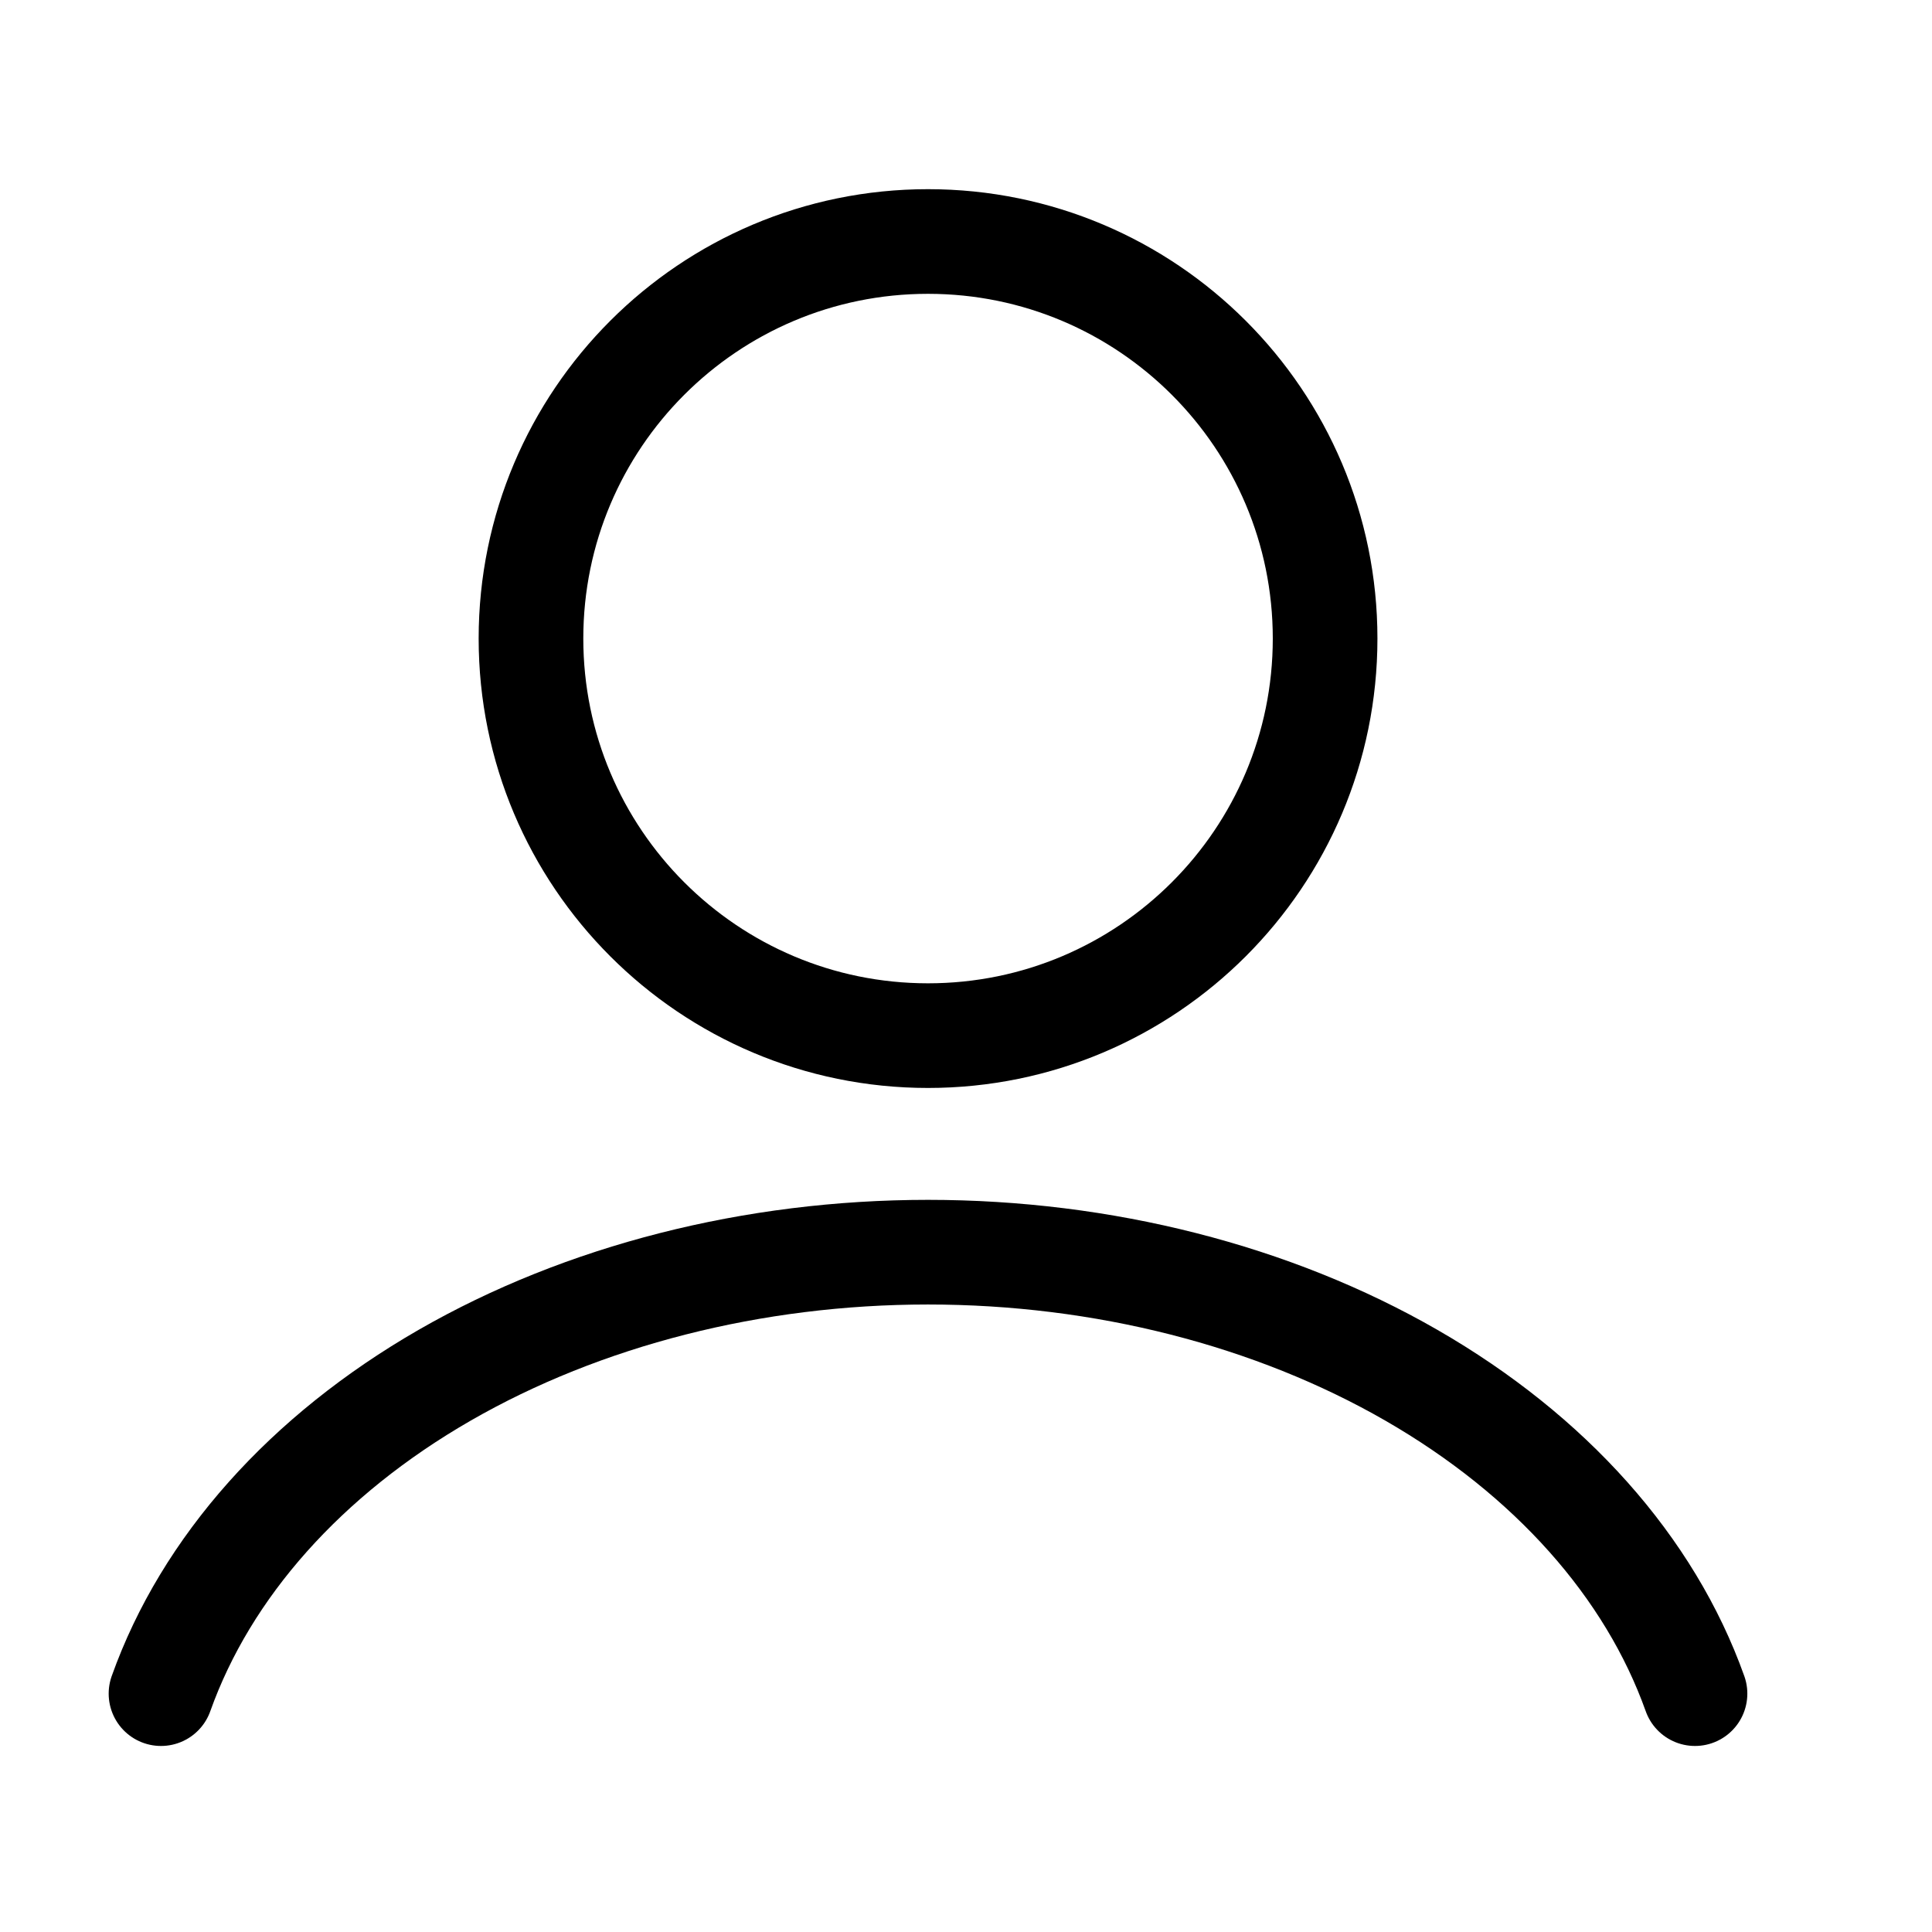
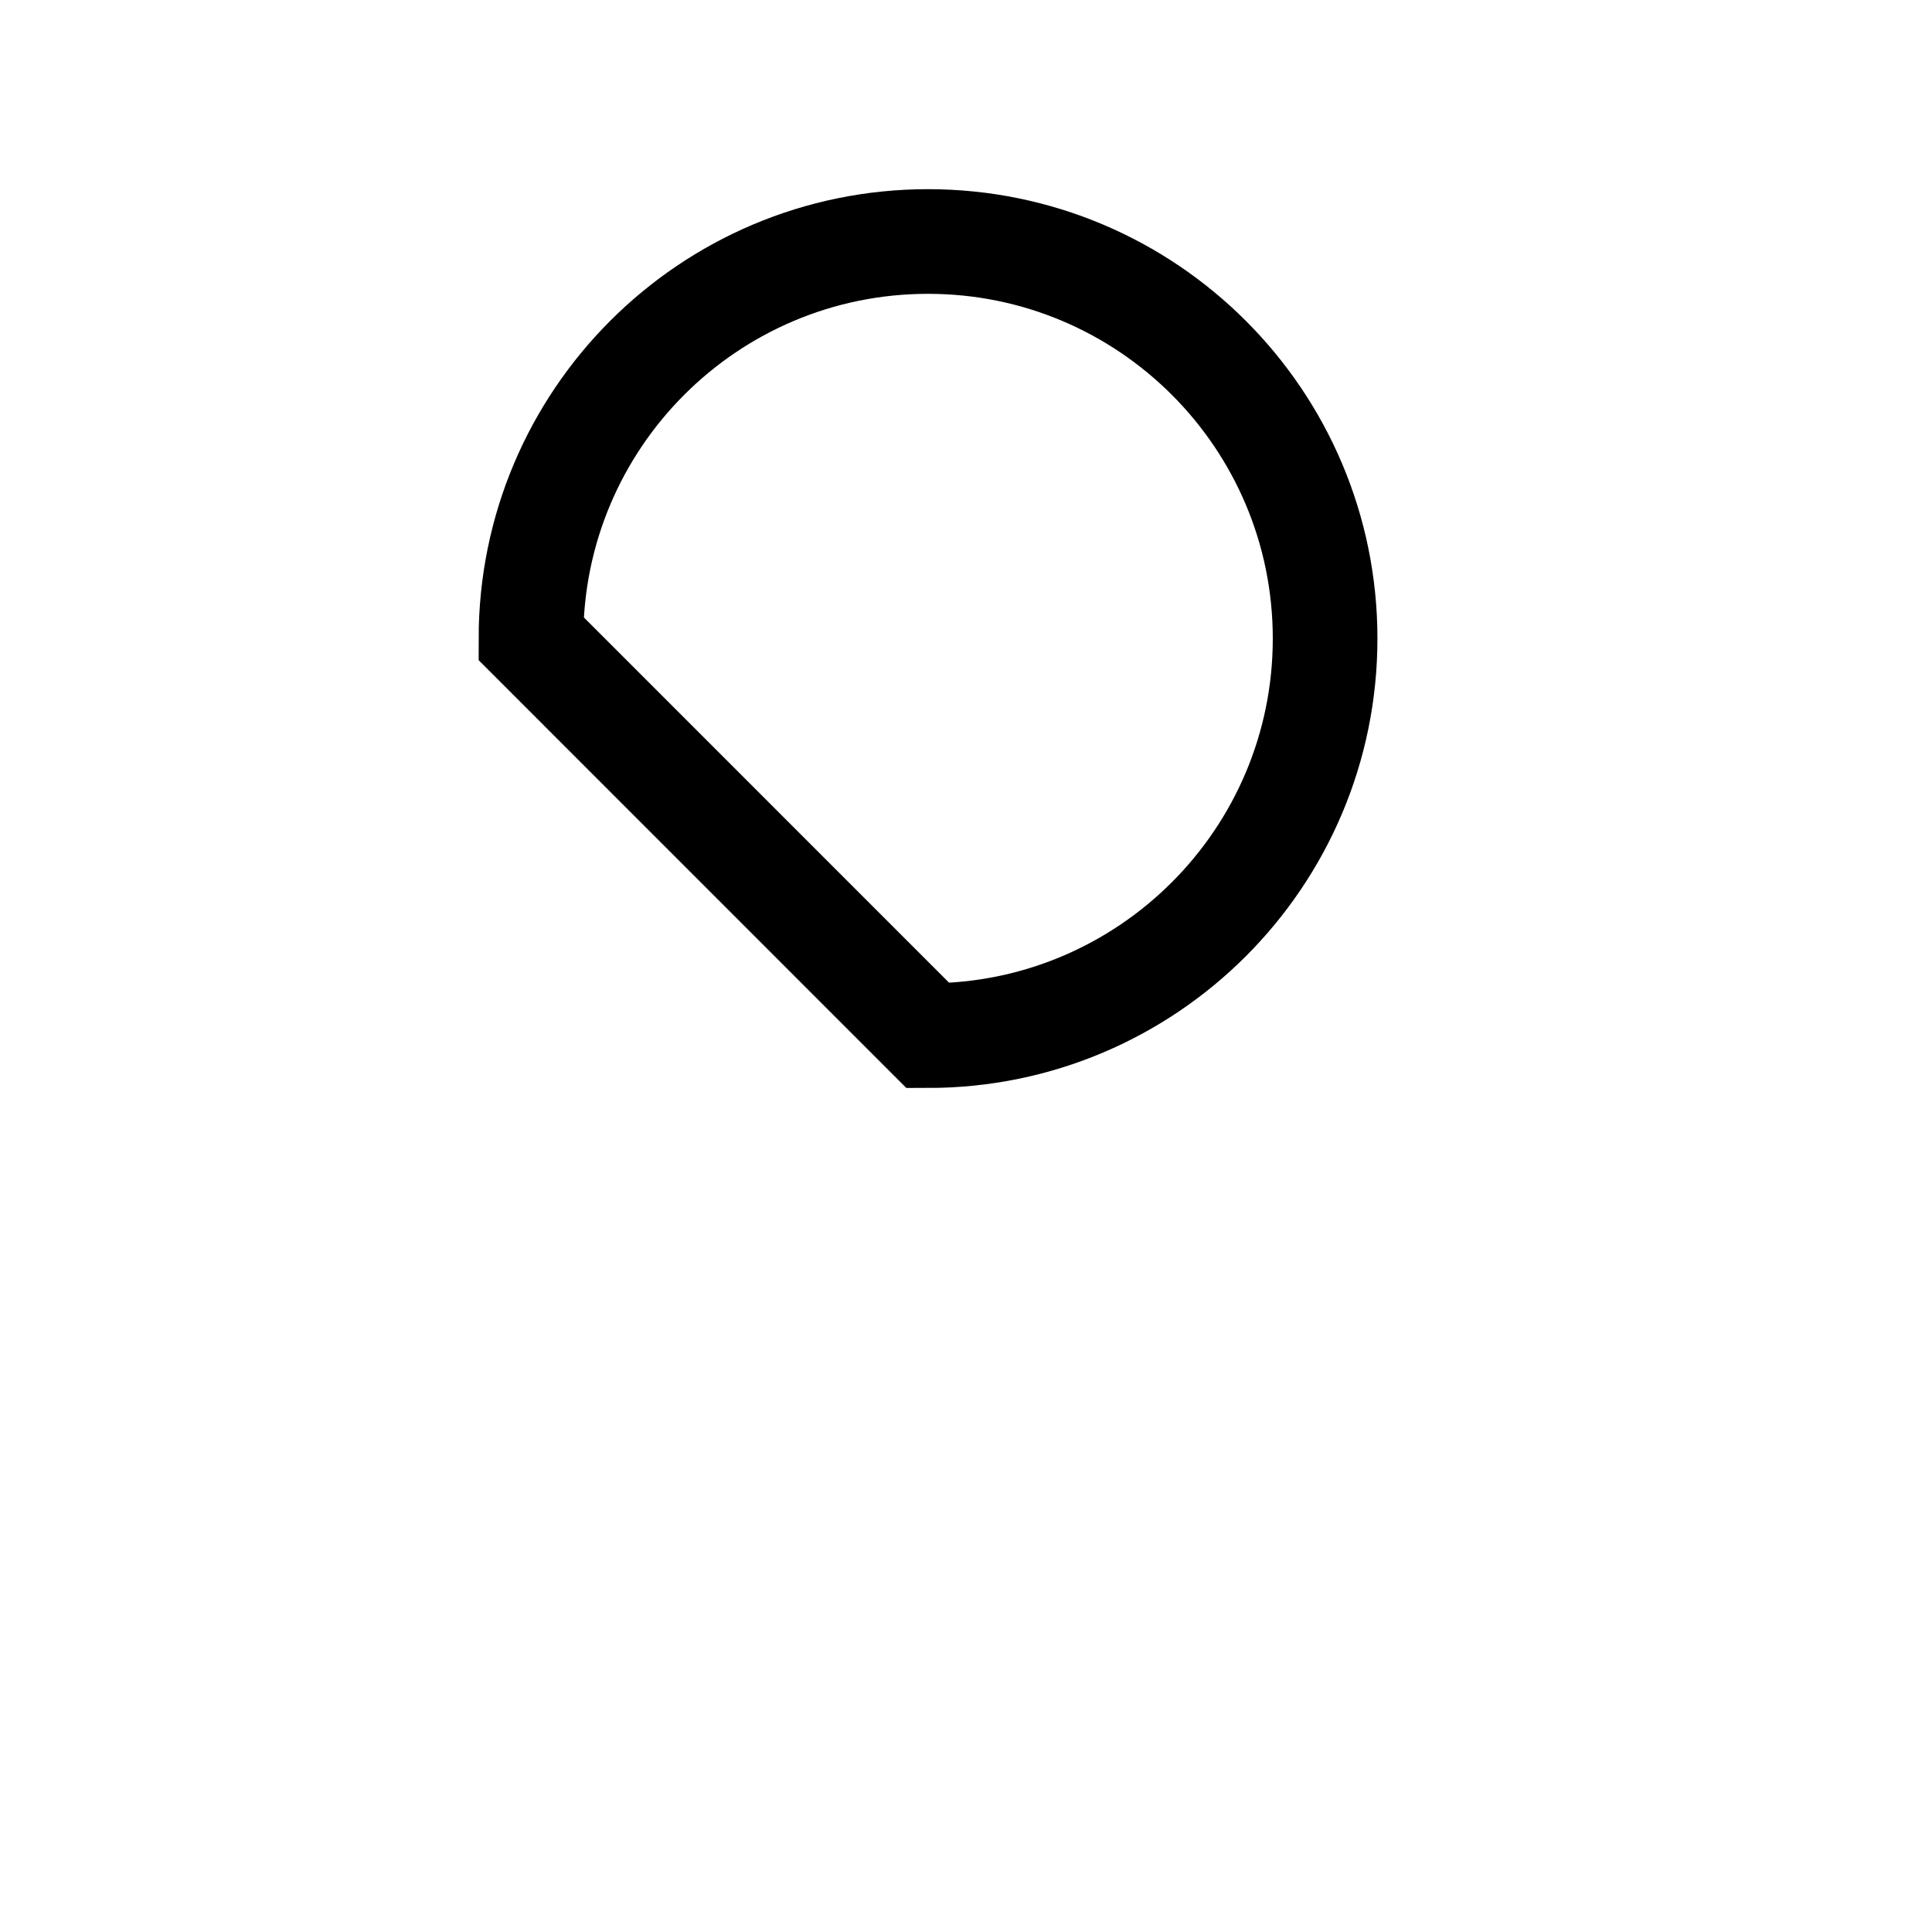
<svg xmlns="http://www.w3.org/2000/svg" width="24" height="24" viewBox="0 0 24 24" fill="none">
-   <path d="M21.056 21.039C20.495 19.465 19.256 18.076 17.533 17.084C15.811 16.093 13.7 15.555 11.528 15.555C9.357 15.555 7.246 16.093 5.523 17.084C3.8 18.076 2.561 19.465 2 21.039" stroke="black" stroke-width="1.3" stroke-linecap="round" />
-   <path d="M11.528 12.865C14.252 12.865 16.461 10.656 16.461 7.932C16.461 5.208 14.252 3 11.528 3C8.804 3 6.596 5.208 6.596 7.932C6.596 10.656 8.804 12.865 11.528 12.865Z" stroke="black" stroke-width="1.3" stroke-linecap="round" />
+   <path d="M11.528 12.865C14.252 12.865 16.461 10.656 16.461 7.932C16.461 5.208 14.252 3 11.528 3C8.804 3 6.596 5.208 6.596 7.932Z" stroke="black" stroke-width="1.3" stroke-linecap="round" />
</svg>